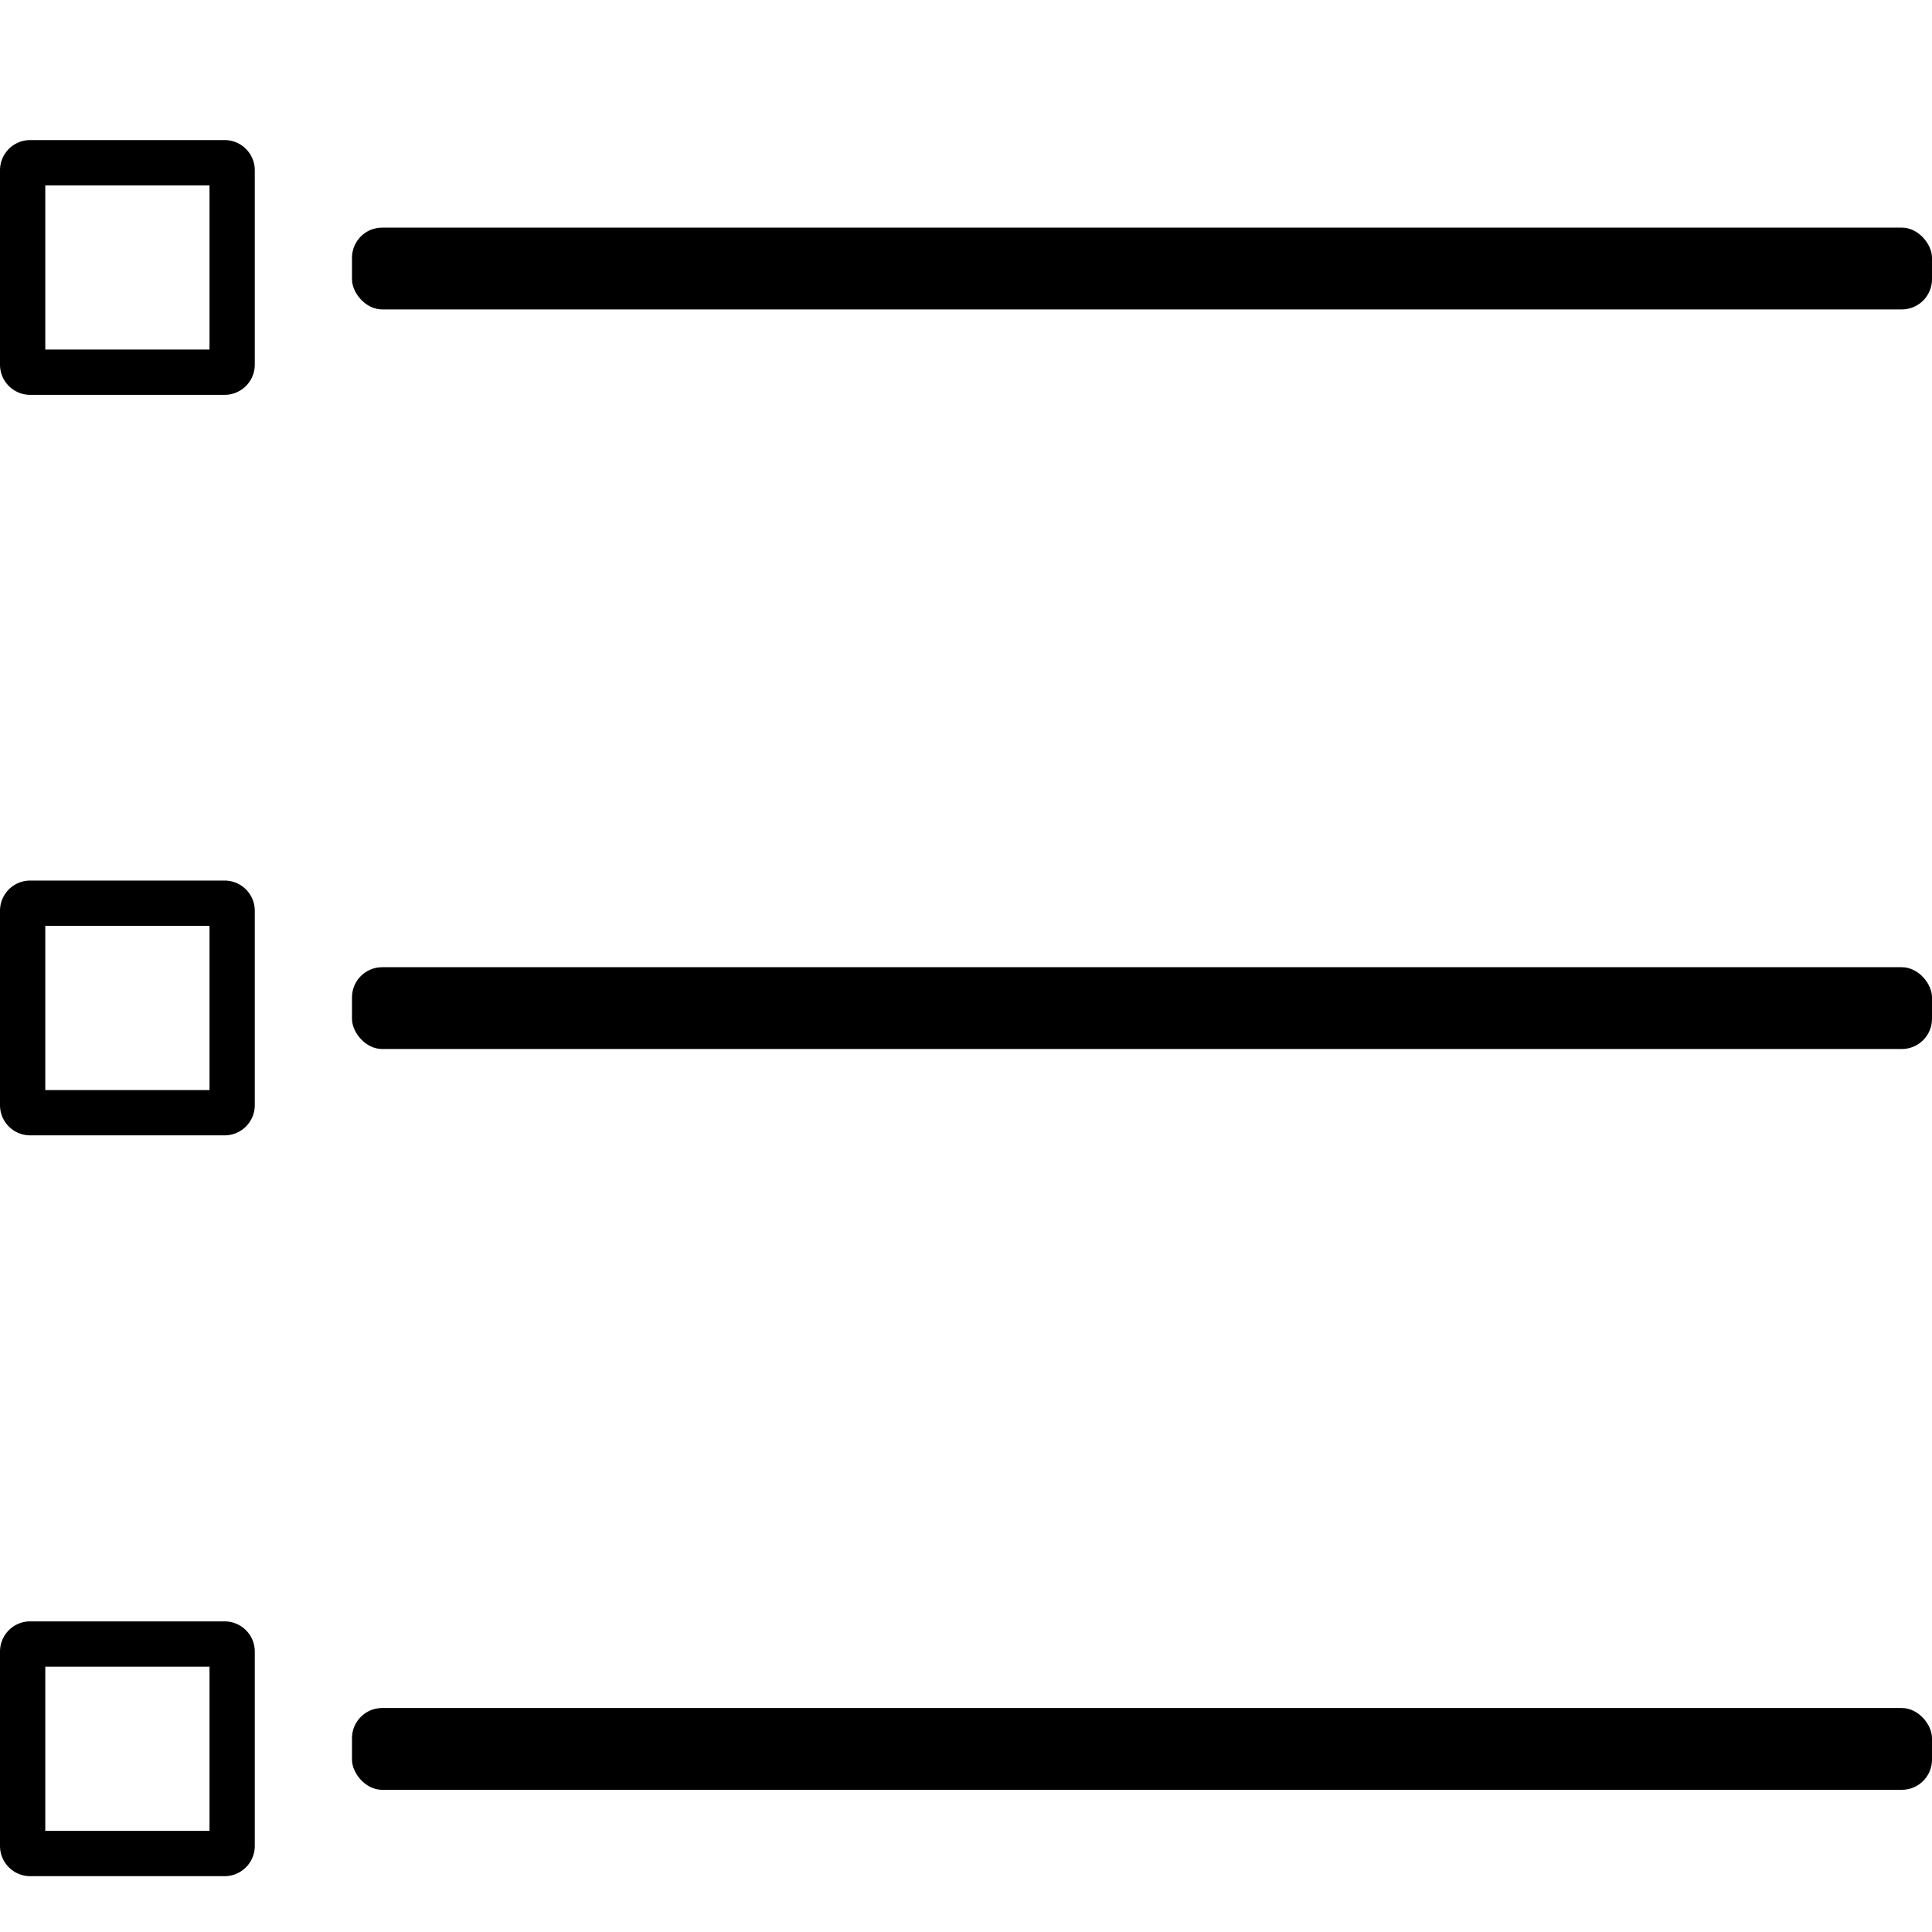
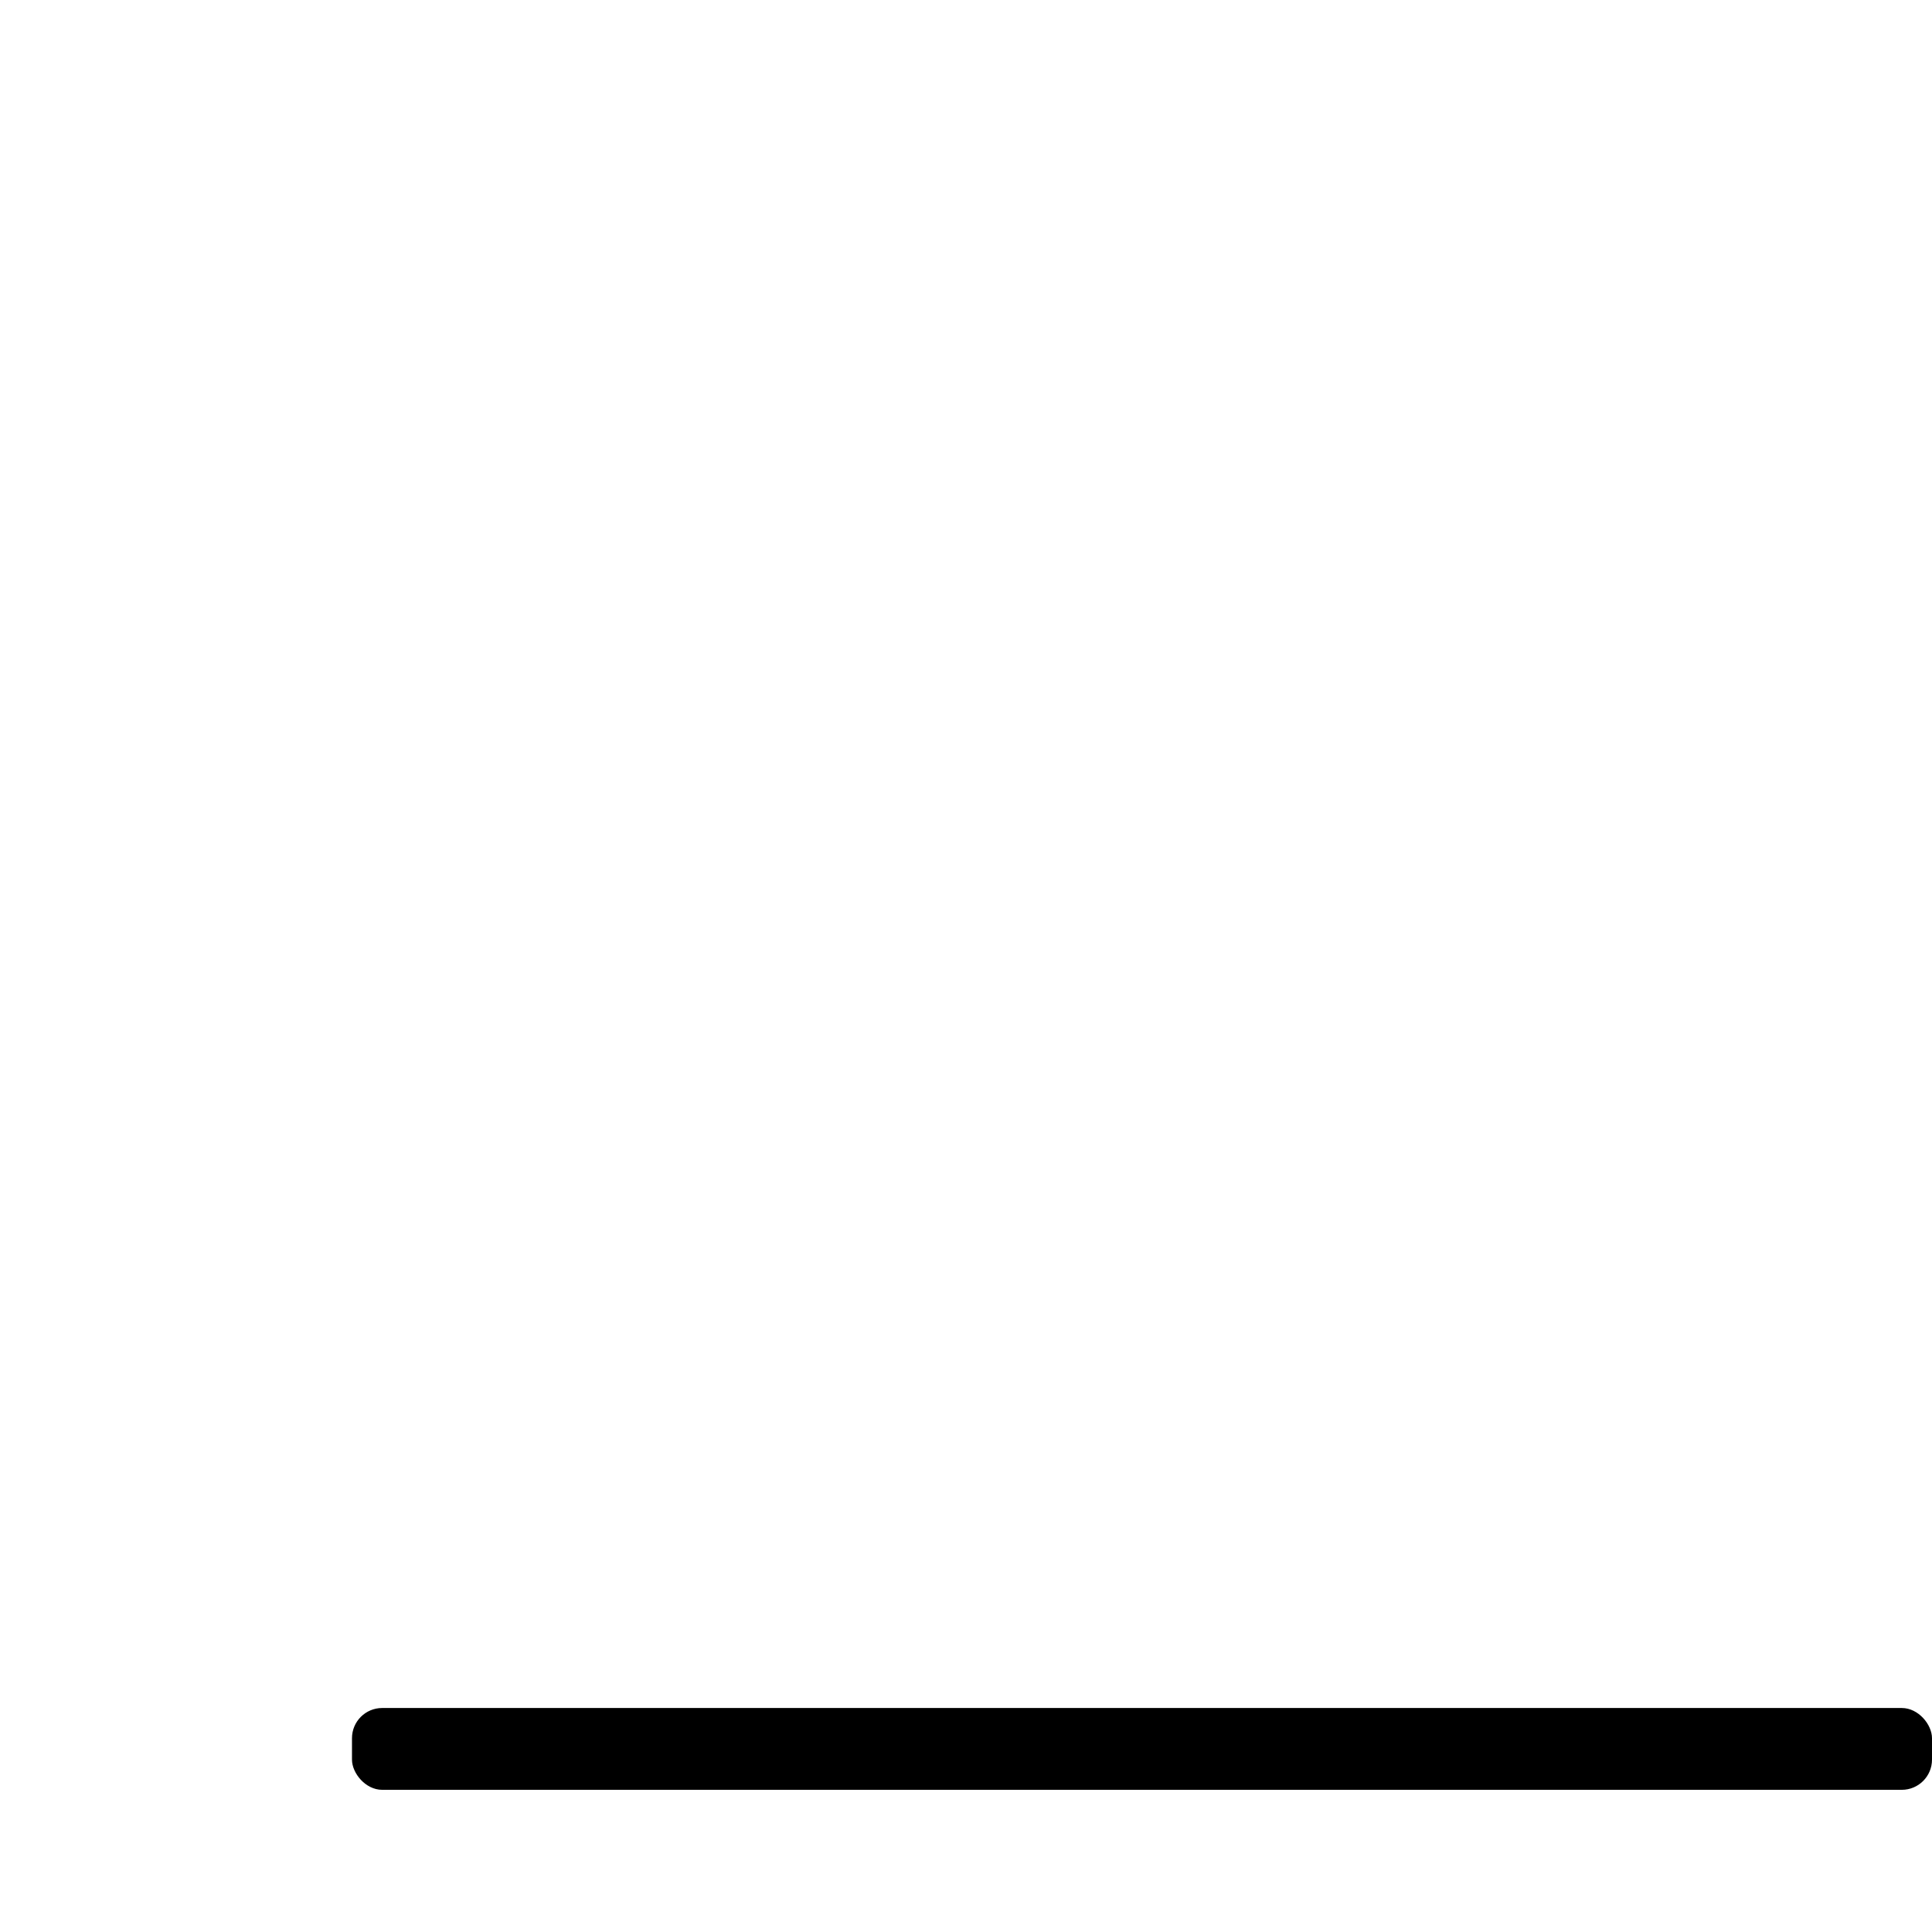
<svg xmlns="http://www.w3.org/2000/svg" id="icons" viewBox="0 0 64 64">
  <title>changa_list</title>
-   <path d="M6.94,6.14v5.44H1.5V6.14H6.94m.5-1.5H1a1,1,0,0,0-1,1v6.44a1,1,0,0,0,1,1H7.44a1,1,0,0,0,1-1V5.64a1,1,0,0,0-1-1Z" />
-   <path d="M6.94,30.67v5.44H1.5V30.67H6.94m.5-1.5H1a1,1,0,0,0-1,1v6.44a1,1,0,0,0,1,1H7.44a1,1,0,0,0,1-1V30.17a1,1,0,0,0-1-1Z" />
-   <path d="M6.94,55.21v5.44H1.5V55.21H6.94m.5-1.5H1a1,1,0,0,0-1,1v6.44a1,1,0,0,0,1,1H7.44a1,1,0,0,0,1-1V54.71a1,1,0,0,0-1-1Z" />
-   <rect x="11.66" y="7.54" width="52.34" height="2.71" rx="1" ry="1" />
-   <rect x="11.66" y="32.04" width="52.34" height="2.71" rx="1" ry="1" />
  <rect x="11.66" y="56.58" width="52.34" height="2.71" rx="1" ry="1" />
</svg>